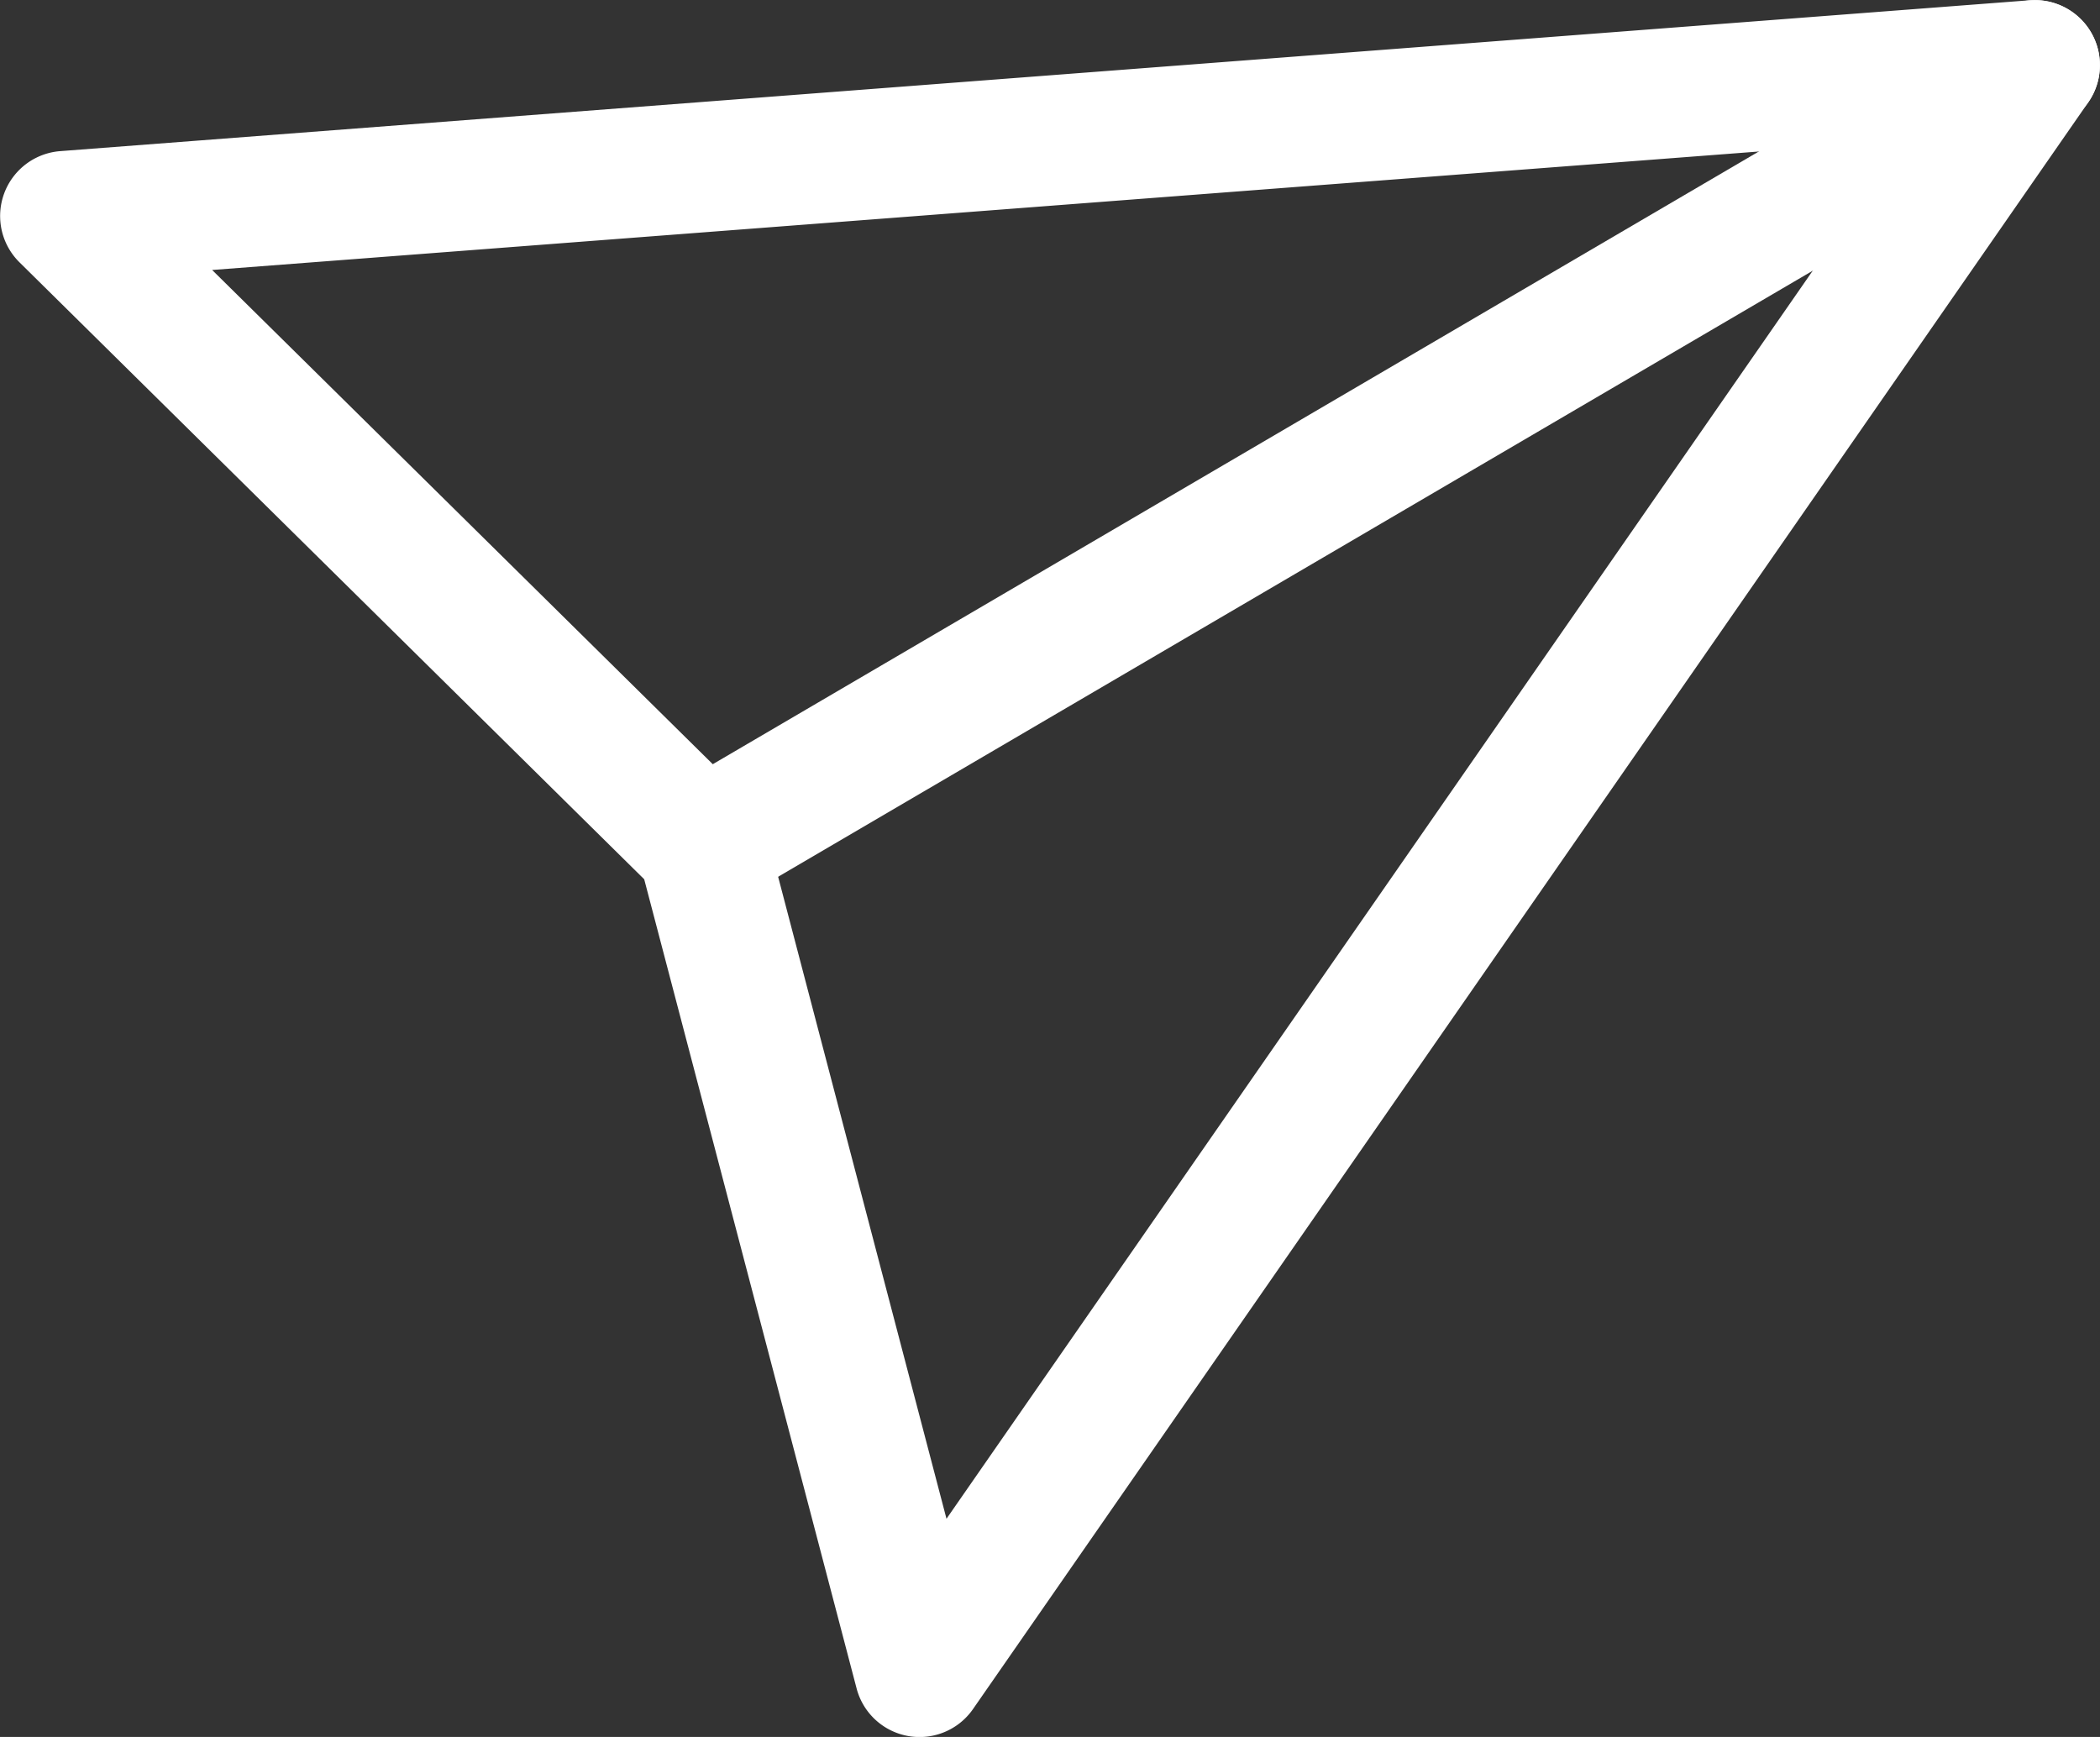
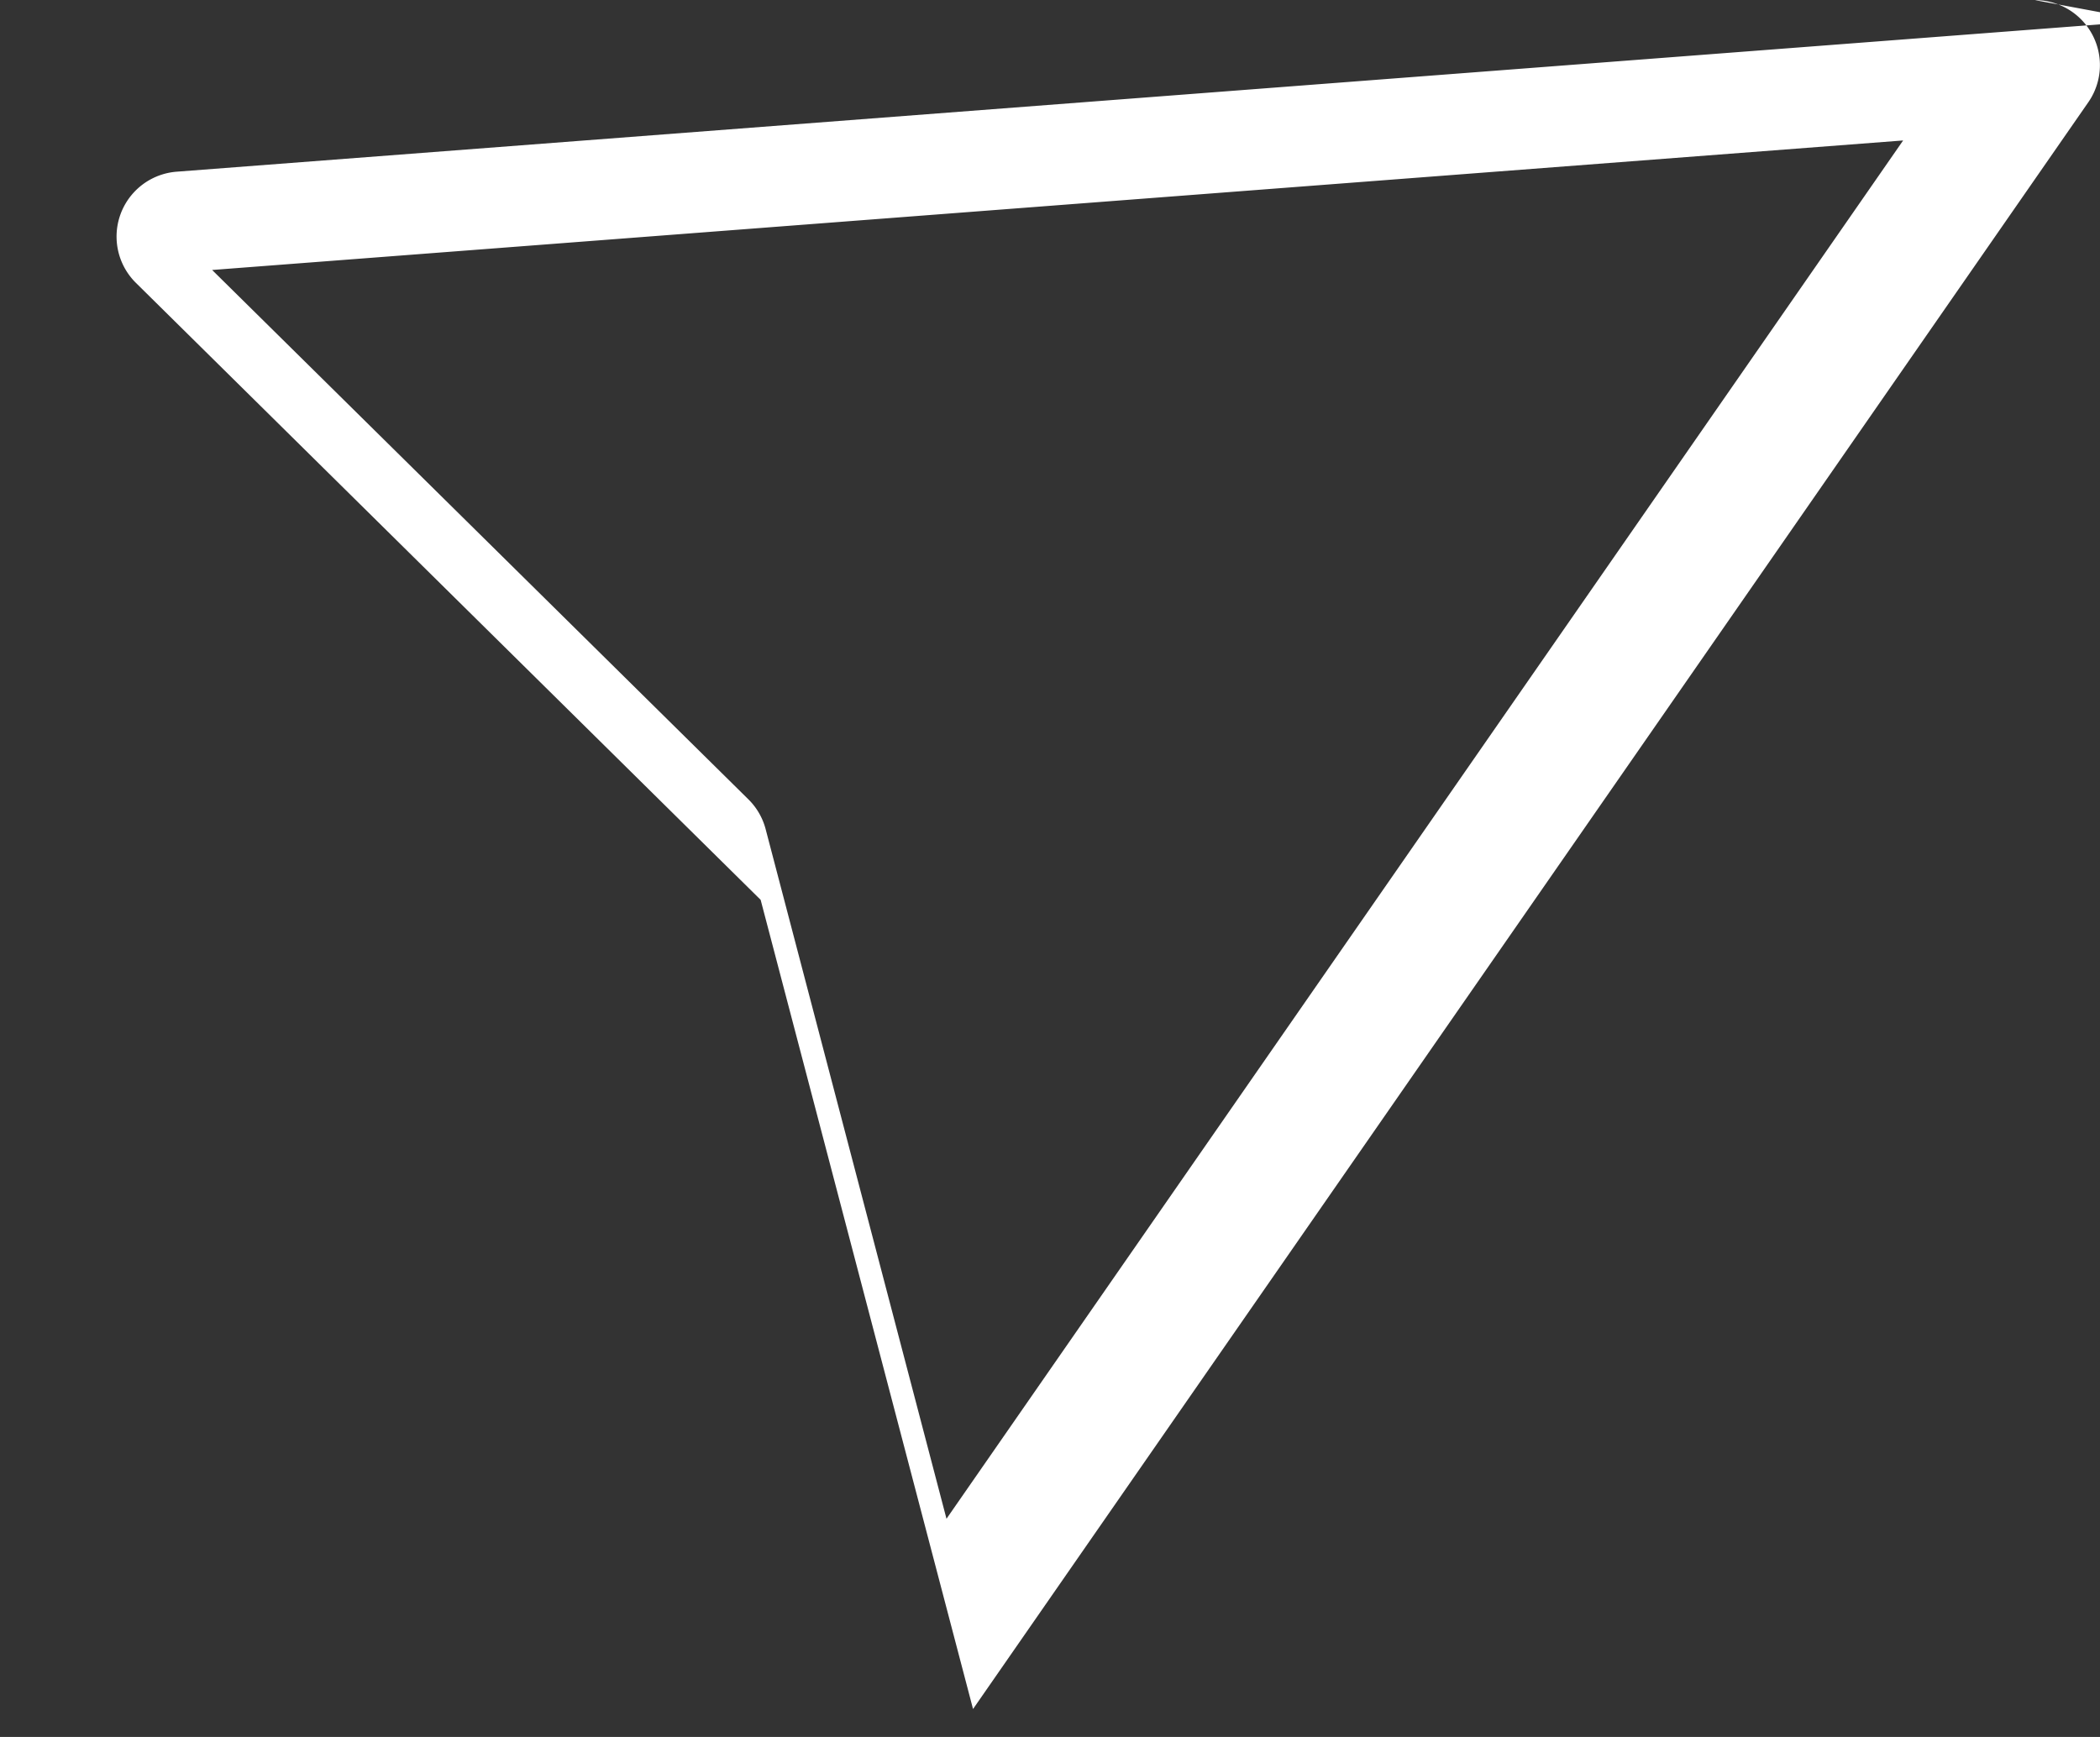
<svg xmlns="http://www.w3.org/2000/svg" width="24.204" height="20.021" viewBox="0 0 24.204 20.021">
  <rect x="0" y="0" width="24.204" height="20.021" fill="#333333" stroke="none" />
  <g transform="translate(-277.291 -82.71)">
-     <path d="M299.744,82.711a.75.75,0,0,1,.616,1.178l-12.854,18.52a.75.75,0,0,1-1.342-.237l-2.448-9.327-7.2-7.111a.75.75,0,0,1,.47-1.282l22.7-1.739ZM287.2,100.216l11.026-15.887-19.49,1.493,6.179,6.1a.75.75,0,0,1,.2.343Z" transform="translate(1 0)" fill="#fff" />
-     <path d="M0,9.745a.75.75,0,0,1-.648-.371A.75.75,0,0,1-.379,8.347L14.975-.647A.75.75,0,0,1,16-.379.75.75,0,0,1,15.733.647L.379,9.642A.747.747,0,0,1,0,9.745Z" transform="translate(285.391 83.461)" fill="#fff" />
+     <path d="M299.744,82.711a.75.75,0,0,1,.616,1.178l-12.854,18.52l-2.448-9.327-7.2-7.111a.75.75,0,0,1,.47-1.282l22.7-1.739ZM287.2,100.216l11.026-15.887-19.49,1.493,6.179,6.1a.75.75,0,0,1,.2.343Z" transform="translate(1 0)" fill="#fff" />
  </g>
</svg>